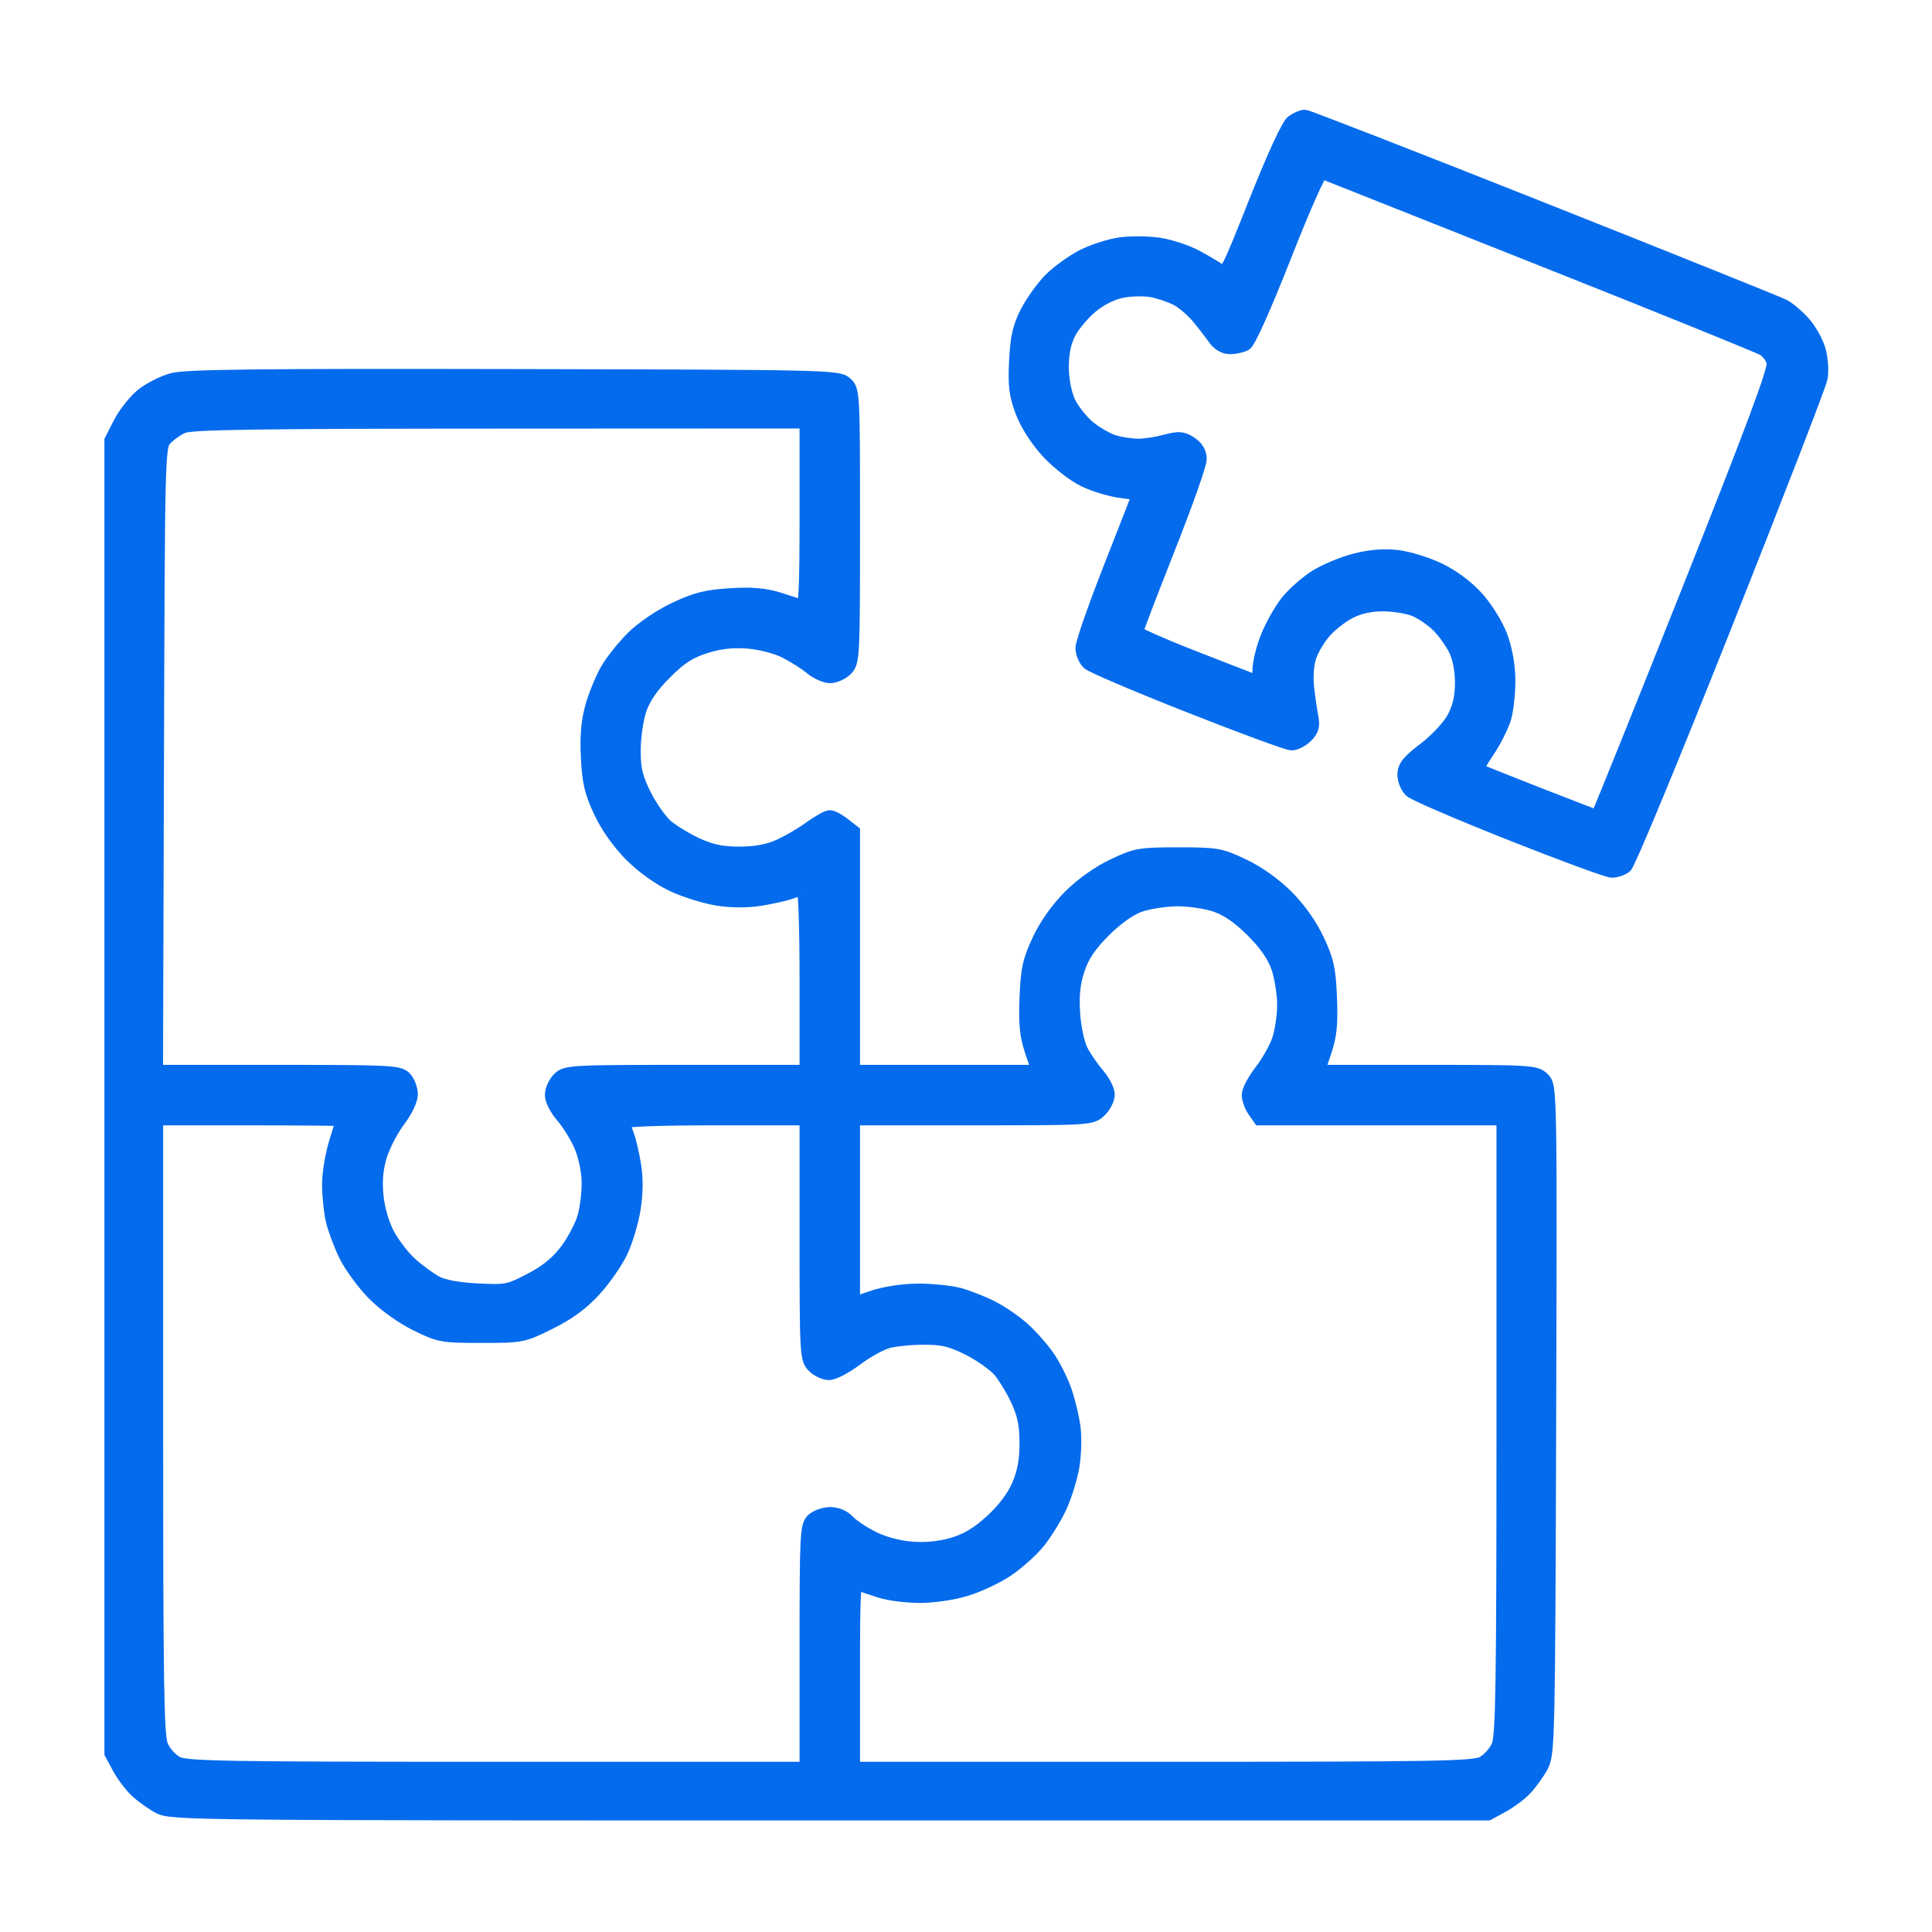
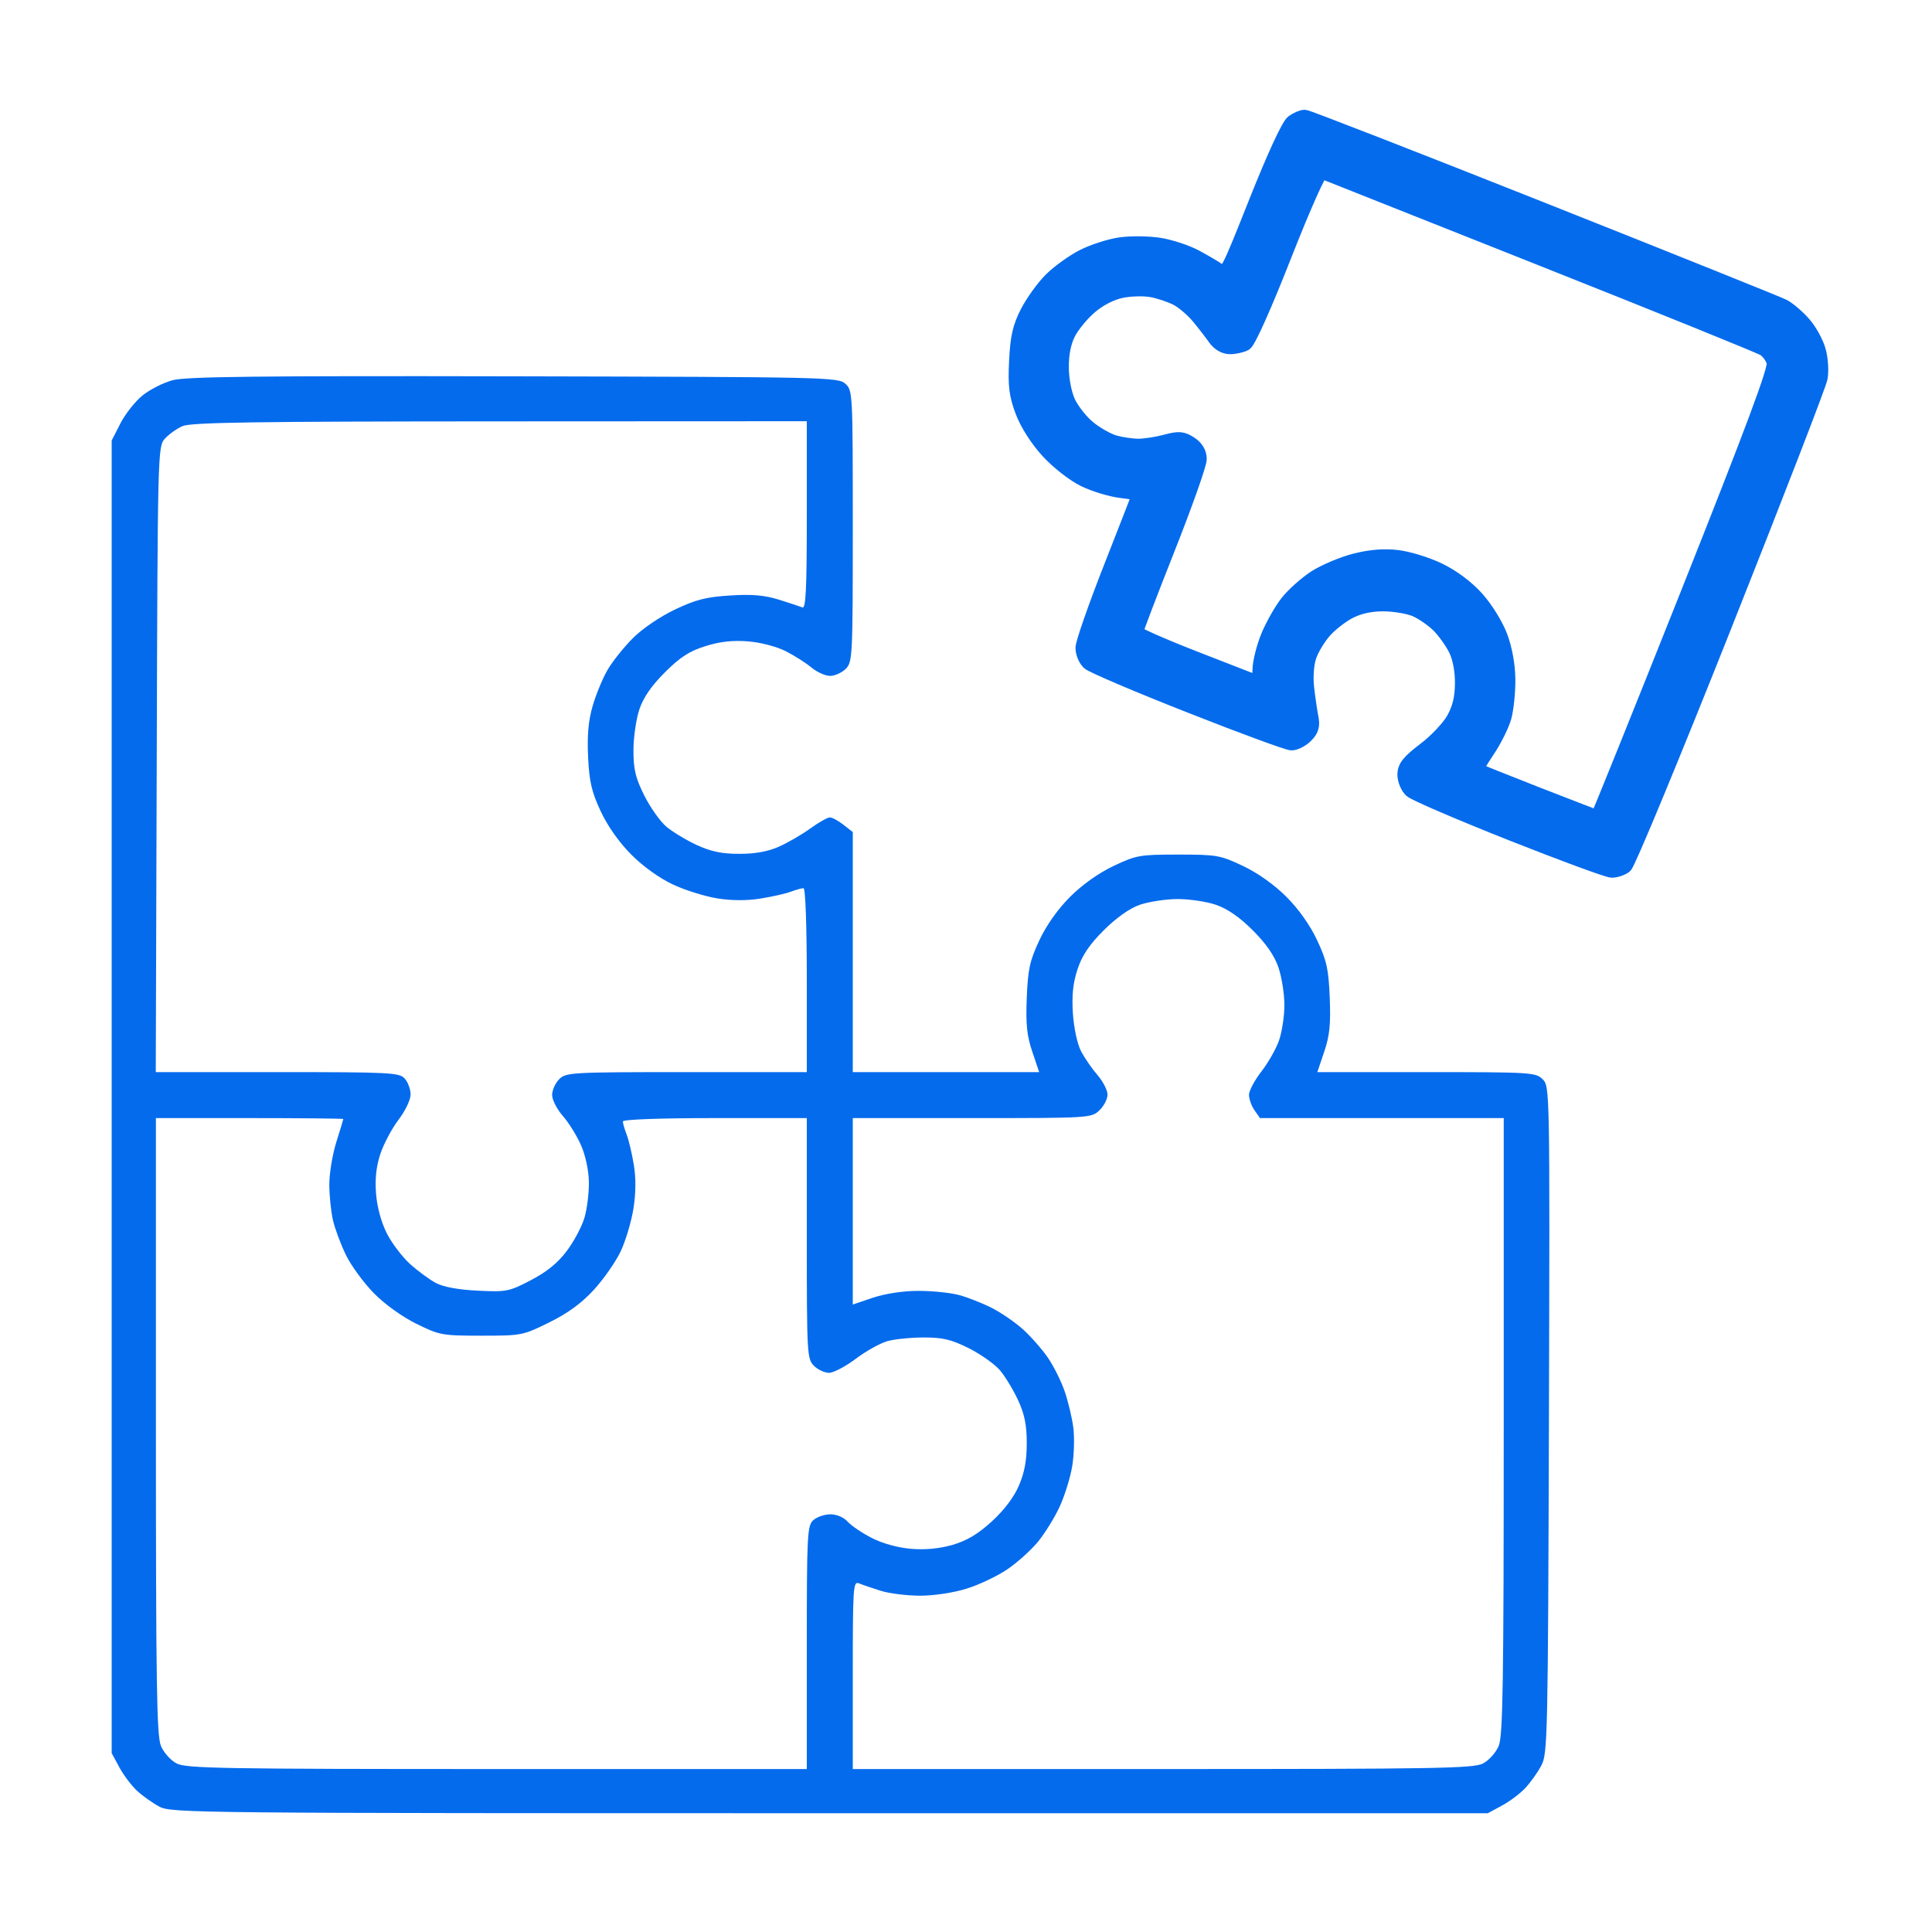
<svg xmlns="http://www.w3.org/2000/svg" width="40" height="40" viewBox="0 0 40 40" fill="none">
  <path fill-rule="evenodd" clip-rule="evenodd" d="M17.502 7.945C17.654 8.082 17.656 8.131 17.656 10.893C17.656 13.604 17.651 13.706 17.51 13.848C17.429 13.928 17.283 13.994 17.186 13.994C17.088 13.994 16.915 13.916 16.801 13.821C16.687 13.726 16.447 13.573 16.267 13.482C16.078 13.386 15.747 13.3 15.488 13.279C15.169 13.254 14.909 13.282 14.607 13.377C14.275 13.48 14.084 13.603 13.769 13.917C13.49 14.195 13.322 14.438 13.238 14.685C13.171 14.883 13.115 15.265 13.115 15.534C13.115 15.931 13.157 16.105 13.339 16.47C13.462 16.716 13.668 17.007 13.797 17.116C13.926 17.224 14.209 17.395 14.427 17.496C14.722 17.631 14.947 17.678 15.308 17.678C15.634 17.678 15.901 17.63 16.125 17.53C16.308 17.449 16.601 17.28 16.775 17.153C16.95 17.027 17.132 16.924 17.181 16.924C17.23 16.924 17.357 16.992 17.463 17.076L17.656 17.227V19.712V22.197H19.586H21.515L21.373 21.776C21.26 21.443 21.236 21.21 21.258 20.659C21.282 20.065 21.32 19.891 21.519 19.467C21.665 19.155 21.902 18.821 22.156 18.567C22.407 18.316 22.748 18.074 23.056 17.928C23.525 17.706 23.598 17.693 24.395 17.693C25.191 17.693 25.264 17.706 25.733 17.928C26.041 18.074 26.382 18.316 26.633 18.567C26.887 18.821 27.124 19.155 27.27 19.467C27.469 19.891 27.507 20.065 27.531 20.659C27.553 21.21 27.529 21.443 27.416 21.776L27.274 22.197H29.533C31.703 22.197 31.798 22.203 31.94 22.346C32.087 22.493 32.088 22.55 32.069 29.395C32.049 35.967 32.042 36.309 31.912 36.553C31.837 36.694 31.688 36.903 31.582 37.017C31.476 37.132 31.257 37.296 31.096 37.383L30.803 37.541H17.18C4.029 37.541 3.548 37.537 3.301 37.405C3.16 37.33 2.951 37.182 2.836 37.075C2.722 36.969 2.557 36.751 2.47 36.589L2.312 36.296V22.708V9.12L2.495 8.763C2.596 8.567 2.801 8.308 2.951 8.187C3.1 8.066 3.38 7.924 3.573 7.872C3.85 7.797 5.335 7.78 10.636 7.791C17.123 7.805 17.353 7.81 17.502 7.945ZM3.411 9.085C3.491 8.994 3.656 8.877 3.777 8.823C3.954 8.745 5.242 8.726 10.35 8.724L16.704 8.721V10.668C16.704 12.197 16.684 12.607 16.613 12.576C16.562 12.555 16.341 12.482 16.122 12.414C15.826 12.322 15.566 12.3 15.115 12.329C14.623 12.359 14.405 12.415 13.975 12.619C13.668 12.765 13.301 13.014 13.105 13.21C12.919 13.396 12.683 13.691 12.582 13.864C12.48 14.037 12.341 14.373 12.272 14.61C12.181 14.921 12.155 15.219 12.176 15.673C12.201 16.188 12.249 16.394 12.438 16.799C12.584 17.11 12.82 17.443 13.074 17.698C13.319 17.943 13.659 18.186 13.938 18.315C14.19 18.433 14.603 18.561 14.855 18.601C15.152 18.648 15.466 18.649 15.751 18.603C15.992 18.564 16.274 18.5 16.378 18.46C16.482 18.421 16.598 18.389 16.636 18.389C16.676 18.389 16.704 19.161 16.704 20.293V22.197H14.214C11.821 22.197 11.718 22.203 11.577 22.344C11.497 22.424 11.431 22.572 11.431 22.671C11.431 22.77 11.53 22.964 11.651 23.102C11.772 23.24 11.942 23.512 12.028 23.707C12.12 23.916 12.188 24.227 12.192 24.466C12.196 24.689 12.156 25.022 12.102 25.207C12.048 25.393 11.882 25.705 11.733 25.902C11.546 26.15 11.318 26.335 10.989 26.506C10.538 26.741 10.485 26.751 9.893 26.722C9.495 26.703 9.182 26.646 9.028 26.564C8.894 26.494 8.653 26.317 8.491 26.171C8.329 26.025 8.112 25.739 8.009 25.536C7.894 25.309 7.808 24.993 7.786 24.717C7.761 24.405 7.789 24.152 7.876 23.888C7.946 23.679 8.115 23.361 8.252 23.182C8.391 22.999 8.501 22.769 8.501 22.66C8.501 22.553 8.446 22.405 8.38 22.331C8.267 22.206 8.087 22.197 5.742 22.197H3.225L3.245 15.723C3.264 9.366 3.267 9.246 3.411 9.085ZM22.85 19.262C23.107 19.006 23.383 18.809 23.589 18.736C23.77 18.672 24.119 18.617 24.363 18.614C24.608 18.611 24.97 18.664 25.169 18.731C25.414 18.815 25.66 18.984 25.938 19.262C26.216 19.54 26.386 19.786 26.469 20.031C26.537 20.23 26.592 20.58 26.592 20.809C26.592 21.039 26.541 21.37 26.48 21.544C26.418 21.719 26.253 22.009 26.113 22.188C25.974 22.367 25.859 22.584 25.859 22.669C25.859 22.754 25.911 22.897 25.973 22.987L26.087 23.149H28.61H31.133V29.524C31.133 34.867 31.116 35.938 31.029 36.147C30.971 36.286 30.826 36.447 30.703 36.511C30.506 36.613 29.746 36.626 24.069 36.626H17.656V34.677C17.656 32.85 17.664 32.732 17.784 32.782C17.855 32.811 18.058 32.88 18.235 32.936C18.413 32.992 18.78 33.037 19.052 33.037C19.337 33.037 19.741 32.976 20.011 32.892C20.267 32.813 20.646 32.633 20.853 32.493C21.061 32.352 21.348 32.094 21.492 31.918C21.636 31.742 21.838 31.414 21.942 31.188C22.045 30.962 22.162 30.585 22.2 30.351C22.238 30.116 22.248 29.759 22.222 29.558C22.196 29.357 22.116 29.019 22.044 28.809C21.972 28.598 21.815 28.283 21.695 28.109C21.575 27.934 21.344 27.671 21.181 27.524C21.018 27.377 20.726 27.176 20.532 27.078C20.339 26.98 20.034 26.86 19.855 26.812C19.675 26.764 19.294 26.725 19.008 26.726C18.693 26.727 18.322 26.784 18.072 26.868L17.656 27.009V25.079V23.149H20.123C22.556 23.149 22.593 23.147 22.76 22.99C22.853 22.903 22.93 22.755 22.93 22.663C22.93 22.571 22.835 22.387 22.72 22.255C22.605 22.122 22.451 21.899 22.379 21.758C22.304 21.613 22.232 21.275 22.213 20.98C22.189 20.601 22.215 20.351 22.31 20.065C22.404 19.78 22.554 19.559 22.85 19.262ZM3.332 36.147C3.244 35.938 3.228 34.867 3.228 29.524V23.149H5.168C6.236 23.149 7.109 23.158 7.108 23.168C7.108 23.178 7.042 23.395 6.962 23.65C6.882 23.906 6.817 24.301 6.818 24.529C6.819 24.757 6.853 25.088 6.894 25.265C6.935 25.442 7.056 25.767 7.164 25.987C7.272 26.208 7.532 26.562 7.742 26.776C7.967 27.005 8.327 27.263 8.622 27.408C9.1 27.644 9.155 27.654 9.968 27.654C10.8 27.654 10.826 27.649 11.373 27.378C11.761 27.187 12.041 26.981 12.298 26.701C12.5 26.48 12.749 26.122 12.851 25.907C12.952 25.692 13.071 25.296 13.114 25.028C13.165 24.707 13.168 24.396 13.123 24.119C13.085 23.888 13.019 23.606 12.975 23.493C12.931 23.379 12.896 23.256 12.896 23.218C12.896 23.177 13.668 23.149 14.8 23.149H16.704V25.64C16.704 28.032 16.71 28.136 16.851 28.276C16.931 28.357 17.072 28.423 17.164 28.423C17.256 28.423 17.505 28.292 17.718 28.132C17.93 27.972 18.226 27.808 18.375 27.766C18.523 27.725 18.862 27.691 19.128 27.691C19.52 27.691 19.694 27.732 20.059 27.914C20.305 28.038 20.596 28.244 20.705 28.372C20.813 28.501 20.982 28.78 21.08 28.993C21.213 29.283 21.258 29.505 21.258 29.88C21.258 30.234 21.211 30.49 21.095 30.758C20.992 30.999 20.788 31.268 20.534 31.5C20.25 31.76 20.018 31.898 19.725 31.984C19.455 32.062 19.162 32.091 18.869 32.067C18.597 32.045 18.279 31.959 18.058 31.846C17.857 31.745 17.63 31.592 17.553 31.507C17.47 31.415 17.325 31.352 17.193 31.352C17.071 31.352 16.912 31.407 16.838 31.474C16.713 31.587 16.704 31.767 16.704 34.111V36.626H10.292C4.614 36.626 3.854 36.613 3.658 36.511C3.534 36.447 3.389 36.286 3.332 36.147Z" fill="#056BED" />
  <path fill-rule="evenodd" clip-rule="evenodd" d="M31.918 4.332C34.563 5.382 36.816 6.287 36.923 6.342C37.029 6.397 37.219 6.559 37.344 6.702C37.47 6.844 37.609 7.098 37.654 7.267C37.7 7.435 37.715 7.686 37.689 7.825C37.663 7.965 36.769 10.275 35.703 12.959C34.637 15.643 33.71 17.881 33.643 17.931C33.577 17.981 33.454 18.022 33.371 18.022C33.288 18.021 32.35 17.676 31.287 17.255C30.224 16.833 29.293 16.433 29.218 16.365C29.143 16.297 29.082 16.151 29.082 16.039C29.082 15.877 29.169 15.77 29.503 15.516C29.735 15.34 30.002 15.056 30.097 14.884C30.219 14.663 30.27 14.45 30.273 14.154C30.276 13.895 30.227 13.63 30.145 13.457C30.072 13.304 29.911 13.077 29.788 12.953C29.664 12.829 29.446 12.679 29.304 12.618C29.162 12.558 28.864 12.508 28.643 12.507C28.376 12.506 28.139 12.558 27.94 12.66C27.775 12.744 27.539 12.928 27.417 13.068C27.294 13.208 27.153 13.444 27.104 13.593C27.052 13.752 27.032 14.02 27.058 14.24C27.081 14.447 27.121 14.721 27.146 14.848C27.182 15.025 27.157 15.114 27.038 15.232C26.954 15.316 26.82 15.386 26.741 15.386C26.663 15.386 25.715 15.037 24.636 14.611C23.556 14.186 22.616 13.785 22.545 13.721C22.475 13.657 22.417 13.52 22.417 13.415C22.417 13.311 22.681 12.555 23.003 11.737C23.325 10.918 23.589 10.239 23.589 10.227C23.589 10.215 23.418 10.186 23.209 10.161C23 10.136 22.656 10.031 22.444 9.928C22.227 9.821 21.901 9.566 21.694 9.34C21.473 9.097 21.266 8.774 21.17 8.519C21.04 8.173 21.017 7.987 21.042 7.476C21.066 6.982 21.114 6.773 21.271 6.466C21.381 6.253 21.599 5.949 21.758 5.791C21.916 5.633 22.218 5.416 22.428 5.309C22.639 5.203 22.988 5.091 23.204 5.062C23.42 5.033 23.779 5.037 24.002 5.072C24.225 5.107 24.561 5.217 24.749 5.317C24.937 5.417 25.159 5.548 25.242 5.608C25.39 5.716 25.408 5.684 26.008 4.173C26.387 3.221 26.68 2.588 26.77 2.525C26.851 2.468 26.96 2.422 27.012 2.422C27.064 2.422 29.271 3.281 31.918 4.332ZM25.775 7.115C25.85 7.075 26.181 6.335 26.594 5.283C27 4.251 27.321 3.532 27.368 3.55C27.412 3.567 29.456 4.378 31.909 5.353C34.362 6.327 36.44 7.168 36.525 7.223C36.611 7.277 36.702 7.403 36.727 7.504C36.762 7.641 36.309 8.855 34.937 12.306C33.926 14.846 33.089 16.924 33.075 16.924C33.062 16.924 32.496 16.706 31.817 16.441C31.139 16.175 30.574 15.949 30.563 15.938C30.552 15.928 30.659 15.747 30.8 15.537C30.941 15.327 31.095 15.018 31.143 14.85C31.19 14.681 31.226 14.329 31.224 14.067C31.221 13.77 31.16 13.435 31.062 13.174C30.974 12.94 30.76 12.594 30.575 12.389C30.368 12.159 30.074 11.939 29.791 11.803C29.542 11.683 29.154 11.563 28.928 11.537C28.649 11.505 28.37 11.528 28.052 11.609C27.795 11.675 27.428 11.83 27.235 11.953C27.043 12.077 26.782 12.309 26.655 12.469C26.528 12.629 26.348 12.947 26.254 13.175C26.16 13.404 26.082 13.718 26.081 13.872C26.08 14.027 26.05 14.142 26.014 14.128C25.978 14.115 25.401 13.89 24.732 13.629C24.063 13.368 23.516 13.126 23.516 13.092C23.516 13.058 23.812 12.281 24.175 11.365C24.537 10.45 24.834 9.613 24.834 9.505C24.834 9.376 24.77 9.268 24.644 9.185C24.48 9.078 24.407 9.073 24.13 9.147C23.952 9.195 23.7 9.233 23.57 9.233C23.439 9.233 23.217 9.201 23.076 9.161C22.935 9.122 22.692 8.984 22.536 8.856C22.379 8.727 22.191 8.487 22.116 8.323C22.035 8.145 21.98 7.854 21.979 7.601C21.978 7.321 22.026 7.081 22.122 6.895C22.201 6.739 22.402 6.495 22.569 6.353C22.756 6.192 23.003 6.065 23.212 6.021C23.399 5.981 23.684 5.974 23.845 6.004C24.006 6.034 24.24 6.113 24.365 6.178C24.49 6.243 24.688 6.411 24.805 6.55C24.922 6.69 25.076 6.889 25.149 6.993C25.231 7.112 25.349 7.183 25.465 7.183C25.566 7.183 25.706 7.152 25.775 7.115Z" fill="#056BED" />
-   <path fill-rule="evenodd" clip-rule="evenodd" d="M17.502 7.945C17.654 8.082 17.656 8.131 17.656 10.893C17.656 13.604 17.651 13.706 17.51 13.848C17.429 13.928 17.283 13.994 17.186 13.994C17.088 13.994 16.915 13.916 16.801 13.821C16.687 13.726 16.447 13.573 16.267 13.482C16.078 13.386 15.747 13.3 15.488 13.279C15.169 13.254 14.909 13.282 14.607 13.377C14.275 13.48 14.084 13.603 13.769 13.917C13.49 14.195 13.322 14.438 13.238 14.685C13.171 14.883 13.115 15.265 13.115 15.534C13.115 15.931 13.157 16.105 13.339 16.47C13.462 16.716 13.668 17.007 13.797 17.116C13.926 17.224 14.209 17.395 14.427 17.496C14.722 17.631 14.947 17.678 15.308 17.678C15.634 17.678 15.901 17.63 16.125 17.53C16.308 17.449 16.601 17.28 16.775 17.153C16.95 17.027 17.132 16.924 17.181 16.924C17.23 16.924 17.357 16.992 17.463 17.076L17.656 17.227V19.712V22.197H19.586H21.515L21.373 21.776C21.26 21.443 21.236 21.21 21.258 20.659C21.282 20.065 21.32 19.891 21.519 19.467C21.665 19.155 21.902 18.821 22.156 18.567C22.407 18.316 22.748 18.074 23.056 17.928C23.525 17.706 23.598 17.693 24.395 17.693C25.191 17.693 25.264 17.706 25.733 17.928C26.041 18.074 26.382 18.316 26.633 18.567C26.887 18.821 27.124 19.155 27.27 19.467C27.469 19.891 27.507 20.065 27.531 20.659C27.553 21.21 27.529 21.443 27.416 21.776L27.274 22.197H29.533C31.703 22.197 31.798 22.203 31.94 22.346C32.087 22.493 32.088 22.55 32.069 29.395C32.049 35.967 32.042 36.309 31.912 36.553C31.837 36.694 31.688 36.903 31.582 37.017C31.476 37.132 31.257 37.296 31.096 37.383L30.803 37.541H17.18C4.029 37.541 3.548 37.537 3.301 37.405C3.16 37.33 2.951 37.182 2.836 37.075C2.722 36.969 2.557 36.751 2.47 36.589L2.312 36.296V22.708V9.12L2.495 8.763C2.596 8.567 2.801 8.308 2.951 8.187C3.1 8.066 3.38 7.924 3.573 7.872C3.85 7.797 5.335 7.78 10.636 7.791C17.123 7.805 17.353 7.81 17.502 7.945ZM3.411 9.085C3.491 8.994 3.656 8.877 3.777 8.823C3.954 8.745 5.242 8.726 10.35 8.724L16.704 8.721V10.668C16.704 12.197 16.684 12.607 16.613 12.576C16.562 12.555 16.341 12.482 16.122 12.414C15.826 12.322 15.566 12.3 15.115 12.329C14.623 12.359 14.405 12.415 13.975 12.619C13.668 12.765 13.301 13.014 13.105 13.21C12.919 13.396 12.683 13.691 12.582 13.864C12.48 14.037 12.341 14.373 12.272 14.61C12.181 14.921 12.155 15.219 12.176 15.673C12.201 16.188 12.249 16.394 12.438 16.799C12.584 17.11 12.82 17.443 13.074 17.698C13.319 17.943 13.659 18.186 13.938 18.315C14.19 18.433 14.603 18.561 14.855 18.601C15.152 18.648 15.466 18.649 15.751 18.603C15.992 18.564 16.274 18.5 16.378 18.46C16.482 18.421 16.598 18.389 16.636 18.389C16.676 18.389 16.704 19.161 16.704 20.293V22.197H14.214C11.821 22.197 11.718 22.203 11.577 22.344C11.497 22.424 11.431 22.572 11.431 22.671C11.431 22.77 11.53 22.964 11.651 23.102C11.772 23.24 11.942 23.512 12.028 23.707C12.12 23.916 12.188 24.227 12.192 24.466C12.196 24.689 12.156 25.022 12.102 25.207C12.048 25.393 11.882 25.705 11.733 25.902C11.546 26.15 11.318 26.335 10.989 26.506C10.538 26.741 10.485 26.751 9.893 26.722C9.495 26.703 9.182 26.646 9.028 26.564C8.894 26.494 8.653 26.317 8.491 26.171C8.329 26.025 8.112 25.739 8.009 25.536C7.894 25.309 7.808 24.993 7.786 24.717C7.761 24.405 7.789 24.152 7.876 23.888C7.946 23.679 8.115 23.361 8.252 23.182C8.391 22.999 8.501 22.769 8.501 22.66C8.501 22.553 8.446 22.405 8.38 22.331C8.267 22.206 8.087 22.197 5.742 22.197H3.225L3.245 15.723C3.264 9.366 3.267 9.246 3.411 9.085ZM22.85 19.262C23.107 19.006 23.383 18.809 23.589 18.736C23.77 18.672 24.119 18.617 24.363 18.614C24.608 18.611 24.97 18.664 25.169 18.731C25.414 18.815 25.66 18.984 25.938 19.262C26.216 19.54 26.386 19.786 26.469 20.031C26.537 20.23 26.592 20.58 26.592 20.809C26.592 21.039 26.541 21.37 26.48 21.544C26.418 21.719 26.253 22.009 26.113 22.188C25.974 22.367 25.859 22.584 25.859 22.669C25.859 22.754 25.911 22.897 25.973 22.987L26.087 23.149H28.61H31.133V29.524C31.133 34.867 31.116 35.938 31.029 36.147C30.971 36.286 30.826 36.447 30.703 36.511C30.506 36.613 29.746 36.626 24.069 36.626H17.656V34.677C17.656 32.85 17.664 32.732 17.784 32.782C17.855 32.811 18.058 32.88 18.235 32.936C18.413 32.992 18.78 33.037 19.052 33.037C19.337 33.037 19.741 32.976 20.011 32.892C20.267 32.813 20.646 32.633 20.853 32.493C21.061 32.352 21.348 32.094 21.492 31.918C21.636 31.742 21.838 31.414 21.942 31.188C22.045 30.962 22.162 30.585 22.2 30.351C22.238 30.116 22.248 29.759 22.222 29.558C22.196 29.357 22.116 29.019 22.044 28.809C21.972 28.598 21.815 28.283 21.695 28.109C21.575 27.934 21.344 27.671 21.181 27.524C21.018 27.377 20.726 27.176 20.532 27.078C20.339 26.98 20.034 26.86 19.855 26.812C19.675 26.764 19.294 26.725 19.008 26.726C18.693 26.727 18.322 26.784 18.072 26.868L17.656 27.009V25.079V23.149H20.123C22.556 23.149 22.593 23.147 22.76 22.99C22.853 22.903 22.93 22.755 22.93 22.663C22.93 22.571 22.835 22.387 22.72 22.255C22.605 22.122 22.451 21.899 22.379 21.758C22.304 21.613 22.232 21.275 22.213 20.98C22.189 20.601 22.215 20.351 22.31 20.065C22.404 19.78 22.554 19.559 22.85 19.262ZM3.332 36.147C3.244 35.938 3.228 34.867 3.228 29.524V23.149H5.168C6.236 23.149 7.109 23.158 7.108 23.168C7.108 23.178 7.042 23.395 6.962 23.65C6.882 23.906 6.817 24.301 6.818 24.529C6.819 24.757 6.853 25.088 6.894 25.265C6.935 25.442 7.056 25.767 7.164 25.987C7.272 26.208 7.532 26.562 7.742 26.776C7.967 27.005 8.327 27.263 8.622 27.408C9.1 27.644 9.155 27.654 9.968 27.654C10.8 27.654 10.826 27.649 11.373 27.378C11.761 27.187 12.041 26.981 12.298 26.701C12.5 26.48 12.749 26.122 12.851 25.907C12.952 25.692 13.071 25.296 13.114 25.028C13.165 24.707 13.168 24.396 13.123 24.119C13.085 23.888 13.019 23.606 12.975 23.493C12.931 23.379 12.896 23.256 12.896 23.218C12.896 23.177 13.668 23.149 14.8 23.149H16.704V25.64C16.704 28.032 16.71 28.136 16.851 28.276C16.931 28.357 17.072 28.423 17.164 28.423C17.256 28.423 17.505 28.292 17.718 28.132C17.93 27.972 18.226 27.808 18.375 27.766C18.523 27.725 18.862 27.691 19.128 27.691C19.52 27.691 19.694 27.732 20.059 27.914C20.305 28.038 20.596 28.244 20.705 28.372C20.813 28.501 20.982 28.78 21.08 28.993C21.213 29.283 21.258 29.505 21.258 29.88C21.258 30.234 21.211 30.49 21.095 30.758C20.992 30.999 20.788 31.268 20.534 31.5C20.25 31.76 20.018 31.898 19.725 31.984C19.455 32.062 19.162 32.091 18.869 32.067C18.597 32.045 18.279 31.959 18.058 31.846C17.857 31.745 17.63 31.592 17.553 31.507C17.47 31.415 17.325 31.352 17.193 31.352C17.071 31.352 16.912 31.407 16.838 31.474C16.713 31.587 16.704 31.767 16.704 34.111V36.626H10.292C4.614 36.626 3.854 36.613 3.658 36.511C3.534 36.447 3.389 36.286 3.332 36.147Z" stroke="#056BED" stroke-width="0.3" />
  <path fill-rule="evenodd" clip-rule="evenodd" d="M31.918 4.332C34.563 5.382 36.816 6.287 36.923 6.342C37.029 6.397 37.219 6.559 37.344 6.702C37.47 6.844 37.609 7.098 37.654 7.267C37.7 7.435 37.715 7.686 37.689 7.825C37.663 7.965 36.769 10.275 35.703 12.959C34.637 15.643 33.71 17.881 33.643 17.931C33.577 17.981 33.454 18.022 33.371 18.022C33.288 18.021 32.35 17.676 31.287 17.255C30.224 16.833 29.293 16.433 29.218 16.365C29.143 16.297 29.082 16.151 29.082 16.039C29.082 15.877 29.169 15.77 29.503 15.516C29.735 15.34 30.002 15.056 30.097 14.884C30.219 14.663 30.27 14.45 30.273 14.154C30.276 13.895 30.227 13.63 30.145 13.457C30.072 13.304 29.911 13.077 29.788 12.953C29.664 12.829 29.446 12.679 29.304 12.618C29.162 12.558 28.864 12.508 28.643 12.507C28.376 12.506 28.139 12.558 27.94 12.66C27.775 12.744 27.539 12.928 27.417 13.068C27.294 13.208 27.153 13.444 27.104 13.593C27.052 13.752 27.032 14.02 27.058 14.24C27.081 14.447 27.121 14.721 27.146 14.848C27.182 15.025 27.157 15.114 27.038 15.232C26.954 15.316 26.82 15.386 26.741 15.386C26.663 15.386 25.715 15.037 24.636 14.611C23.556 14.186 22.616 13.785 22.545 13.721C22.475 13.657 22.417 13.52 22.417 13.415C22.417 13.311 22.681 12.555 23.003 11.737C23.325 10.918 23.589 10.239 23.589 10.227C23.589 10.215 23.418 10.186 23.209 10.161C23 10.136 22.656 10.031 22.444 9.928C22.227 9.821 21.901 9.566 21.694 9.34C21.473 9.097 21.266 8.774 21.17 8.519C21.04 8.173 21.017 7.987 21.042 7.476C21.066 6.982 21.114 6.773 21.271 6.466C21.381 6.253 21.599 5.949 21.758 5.791C21.916 5.633 22.218 5.416 22.428 5.309C22.639 5.203 22.988 5.091 23.204 5.062C23.42 5.033 23.779 5.037 24.002 5.072C24.225 5.107 24.561 5.217 24.749 5.317C24.937 5.417 25.159 5.548 25.242 5.608C25.39 5.716 25.408 5.684 26.008 4.173C26.387 3.221 26.68 2.588 26.77 2.525C26.851 2.468 26.96 2.422 27.012 2.422C27.064 2.422 29.271 3.281 31.918 4.332ZM25.775 7.115C25.85 7.075 26.181 6.335 26.594 5.283C27 4.251 27.321 3.532 27.368 3.55C27.412 3.567 29.456 4.378 31.909 5.353C34.362 6.327 36.44 7.168 36.525 7.223C36.611 7.277 36.702 7.403 36.727 7.504C36.762 7.641 36.309 8.855 34.937 12.306C33.926 14.846 33.089 16.924 33.075 16.924C33.062 16.924 32.496 16.706 31.817 16.441C31.139 16.175 30.574 15.949 30.563 15.938C30.552 15.928 30.659 15.747 30.8 15.537C30.941 15.327 31.095 15.018 31.143 14.85C31.19 14.681 31.226 14.329 31.224 14.067C31.221 13.77 31.16 13.435 31.062 13.174C30.974 12.94 30.76 12.594 30.575 12.389C30.368 12.159 30.074 11.939 29.791 11.803C29.542 11.683 29.154 11.563 28.928 11.537C28.649 11.505 28.37 11.528 28.052 11.609C27.795 11.675 27.428 11.83 27.235 11.953C27.043 12.077 26.782 12.309 26.655 12.469C26.528 12.629 26.348 12.947 26.254 13.175C26.16 13.404 26.082 13.718 26.081 13.872C26.08 14.027 26.05 14.142 26.014 14.128C25.978 14.115 25.401 13.89 24.732 13.629C24.063 13.368 23.516 13.126 23.516 13.092C23.516 13.058 23.812 12.281 24.175 11.365C24.537 10.45 24.834 9.613 24.834 9.505C24.834 9.376 24.77 9.268 24.644 9.185C24.48 9.078 24.407 9.073 24.13 9.147C23.952 9.195 23.7 9.233 23.57 9.233C23.439 9.233 23.217 9.201 23.076 9.161C22.935 9.122 22.692 8.984 22.536 8.856C22.379 8.727 22.191 8.487 22.116 8.323C22.035 8.145 21.98 7.854 21.979 7.601C21.978 7.321 22.026 7.081 22.122 6.895C22.201 6.739 22.402 6.495 22.569 6.353C22.756 6.192 23.003 6.065 23.212 6.021C23.399 5.981 23.684 5.974 23.845 6.004C24.006 6.034 24.24 6.113 24.365 6.178C24.49 6.243 24.688 6.411 24.805 6.55C24.922 6.69 25.076 6.889 25.149 6.993C25.231 7.112 25.349 7.183 25.465 7.183C25.566 7.183 25.706 7.152 25.775 7.115Z" stroke="#056BED" stroke-width="0.3" />
</svg>